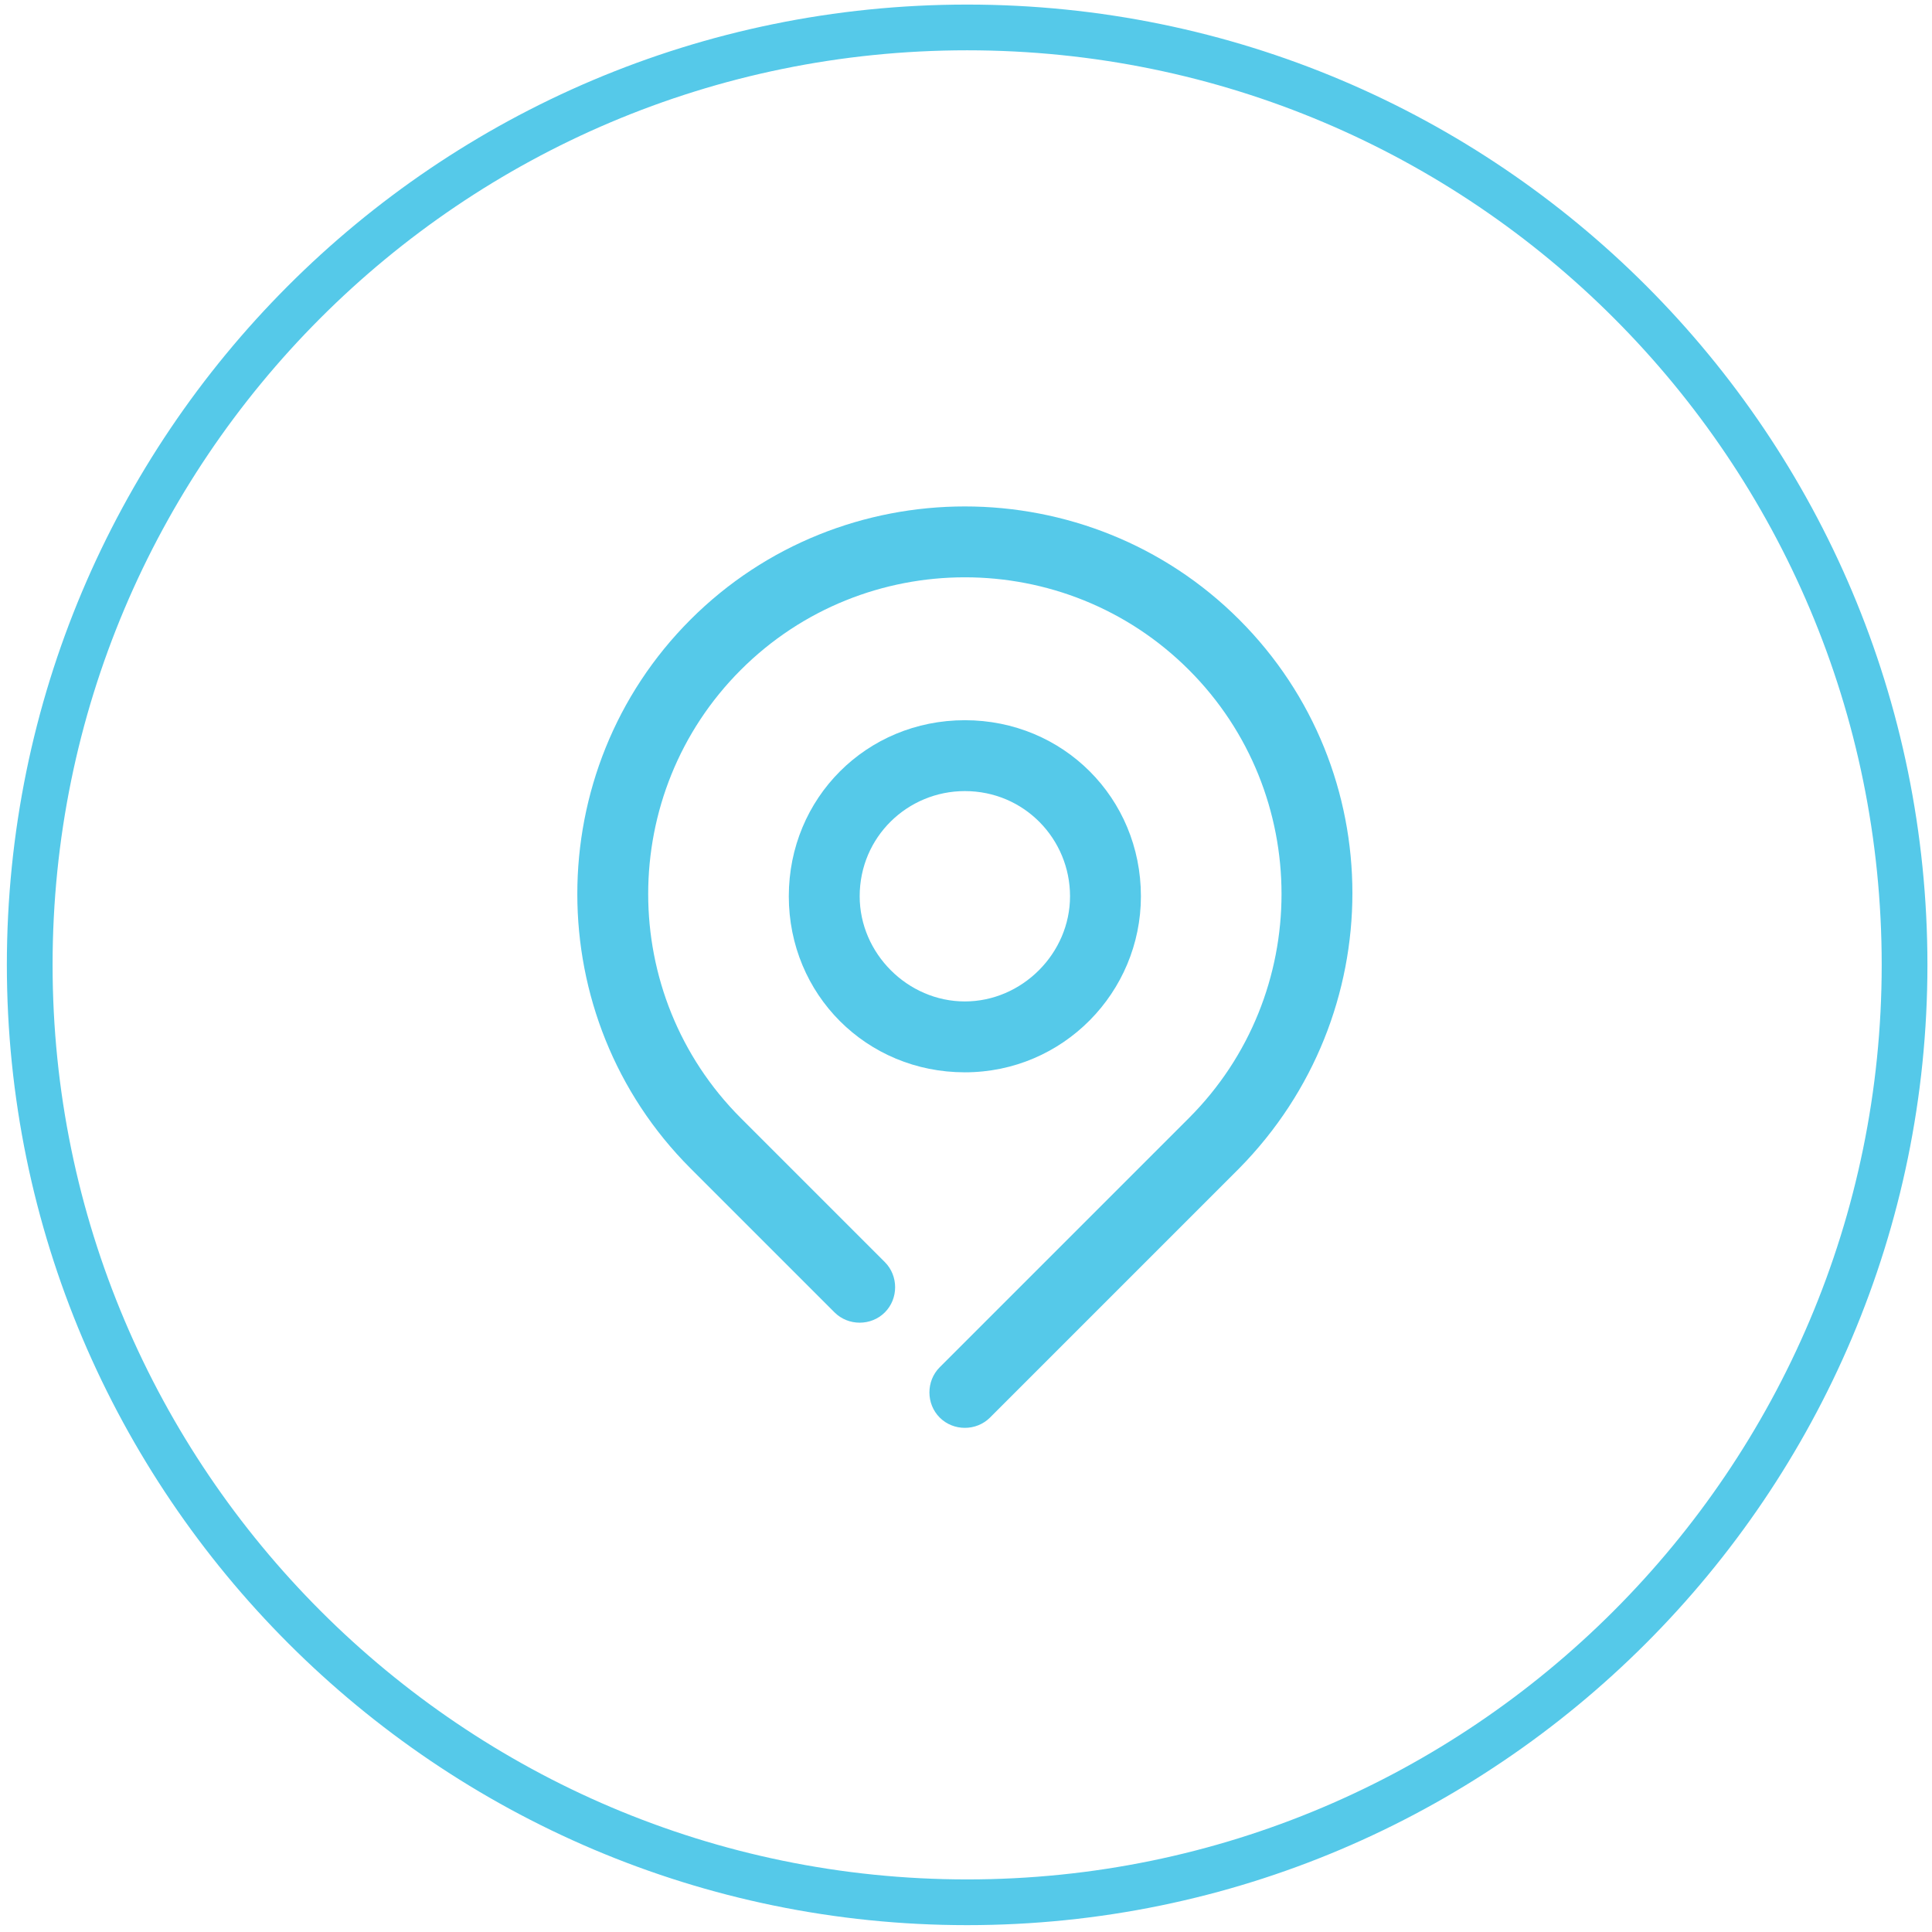
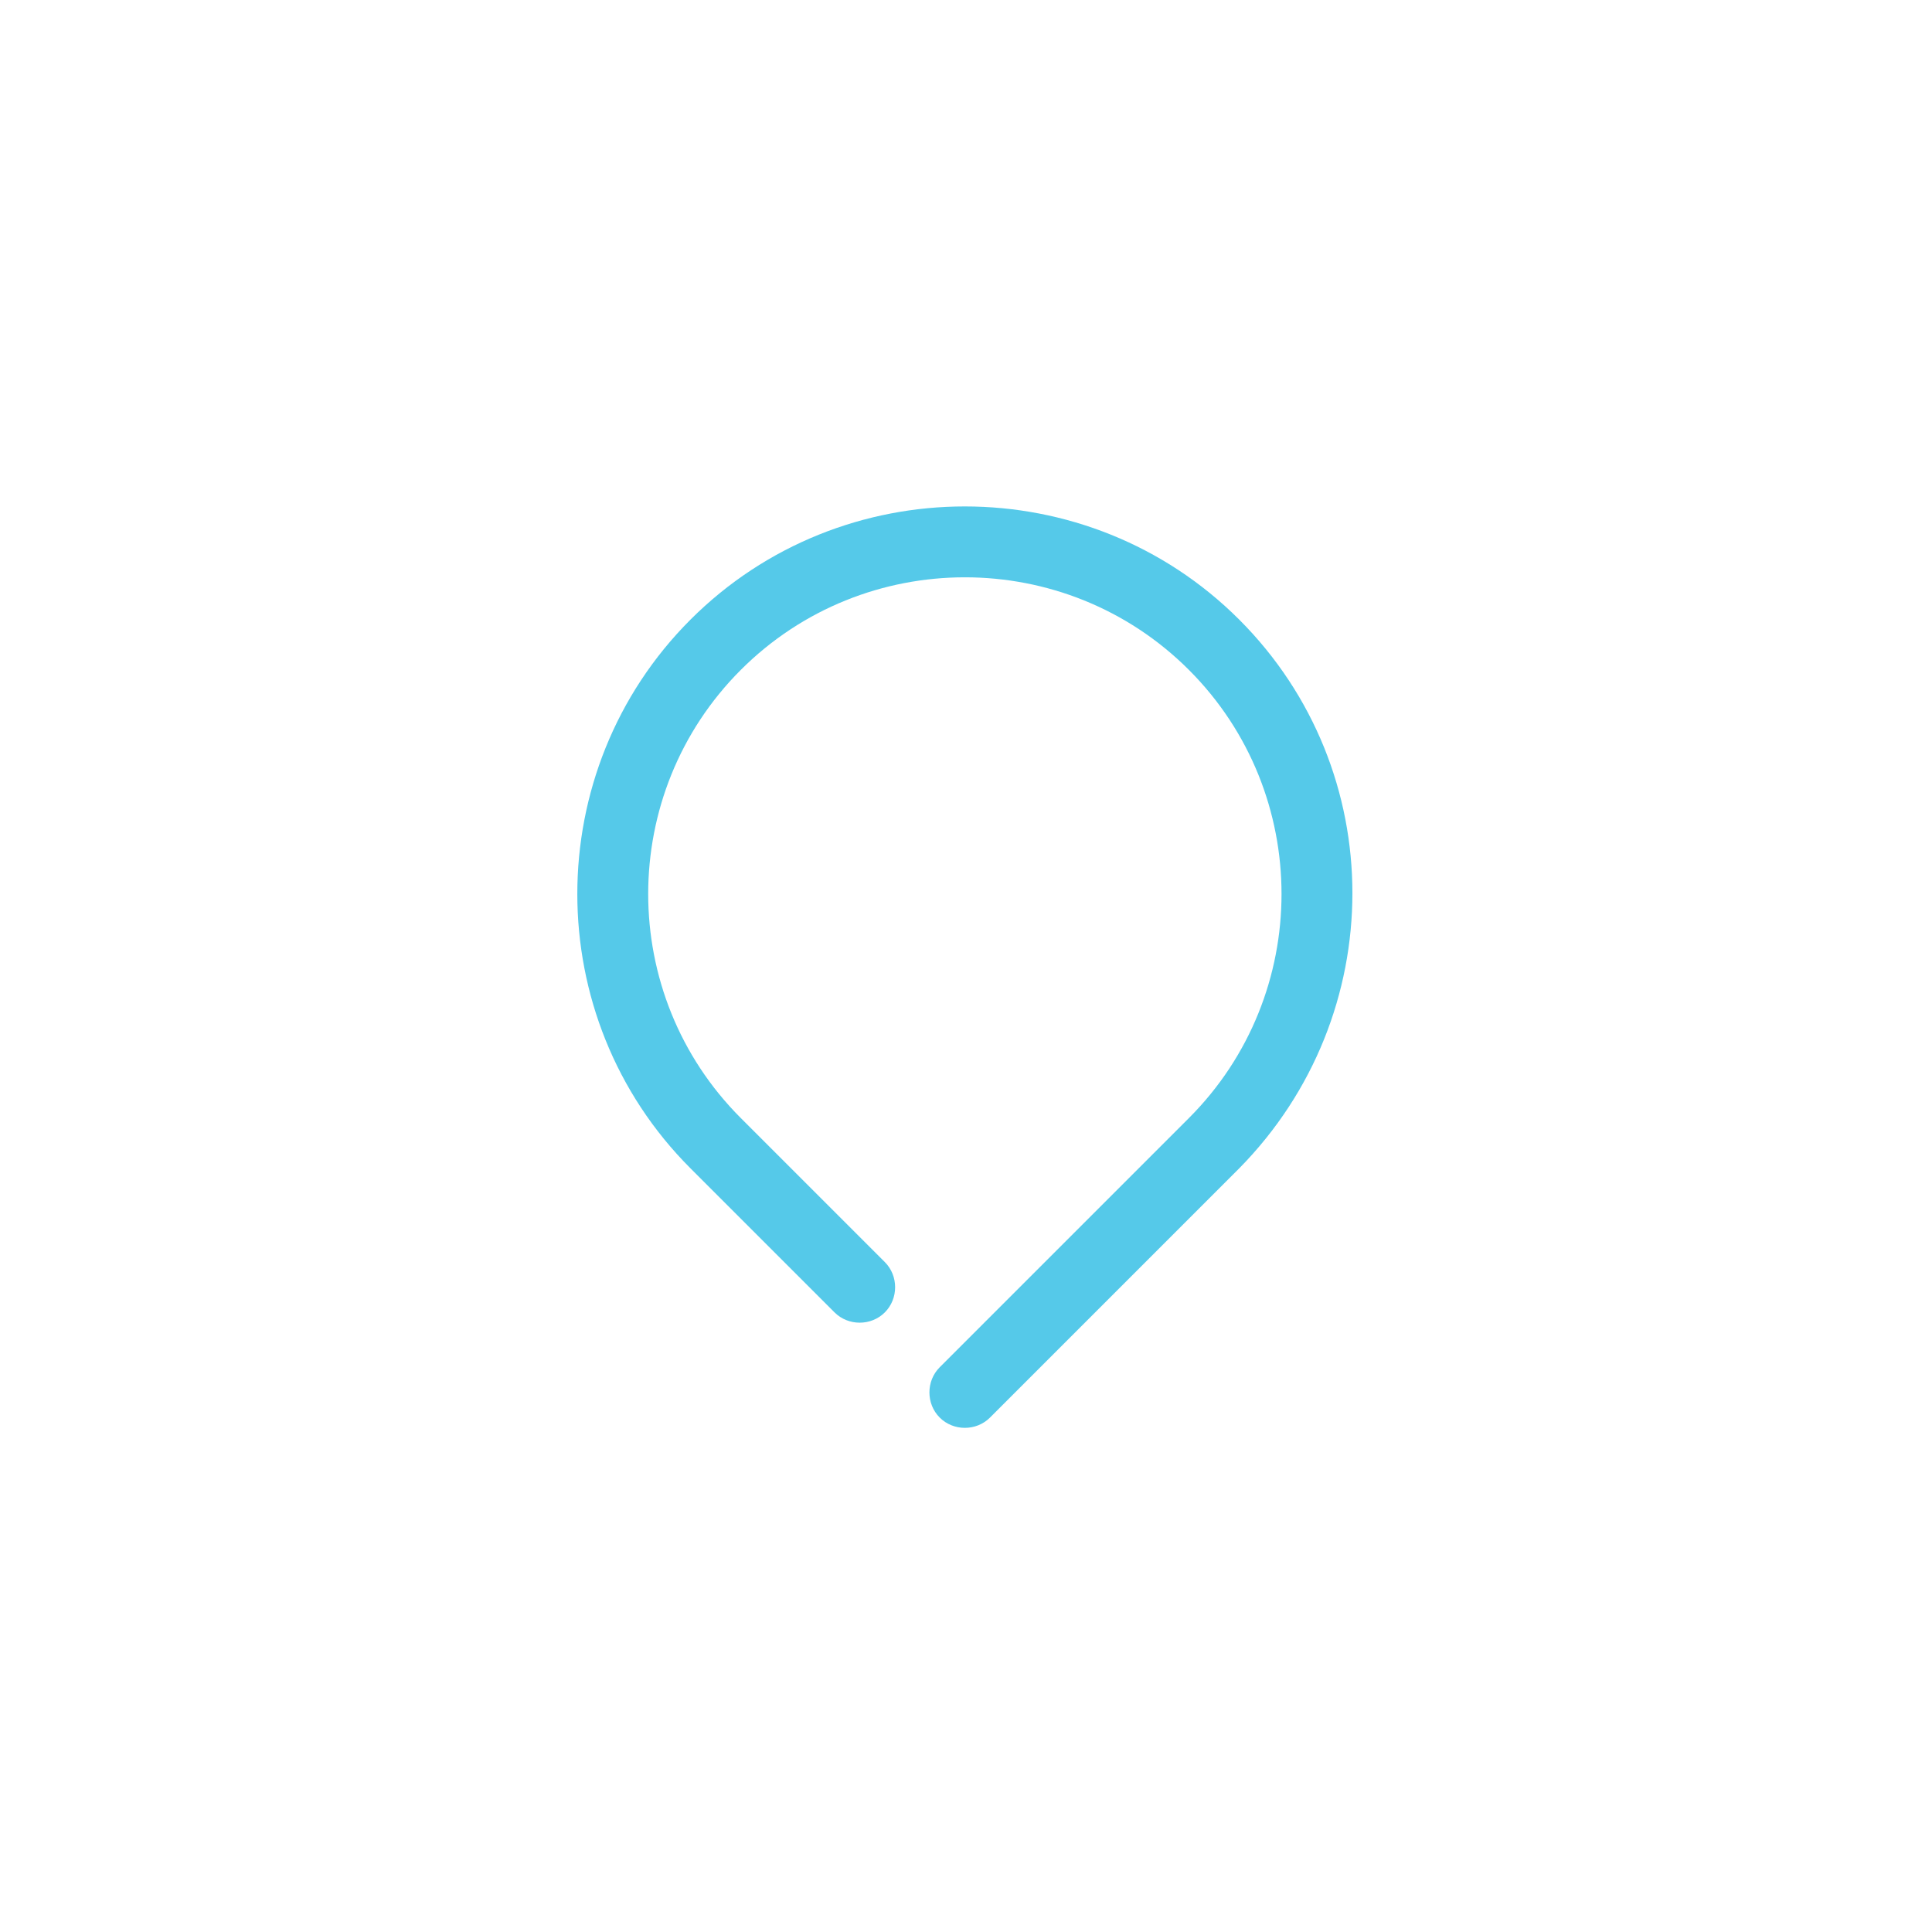
<svg xmlns="http://www.w3.org/2000/svg" version="1.1" id="Layer_1" x="0px" y="0px" viewBox="0 0 84.5 84.5" style="enable-background:new 0 0 84.5 84.5;" xml:space="preserve">
  <style type="text/css">
	.st0{fill-rule:evenodd;clip-rule:evenodd;fill:none;stroke:#55C9E9;stroke-width:2;stroke-miterlimit:10;}
	.st1{fill:#55C9E9;}
</style>
-   <path class="st0" d="M42.3,1.2c22.7,0,41,18.4,41,41s-18.4,41-41,41s-41-18.4-41-41S19.6,1.2,42.3,1.2z" />
  <g id="locate_location_map_pin">
    <path class="st1" d="M54.2,27.1c-6.6-6.6-17.4-6.6-24,0s-6.6,17.4,0,24l6.3,6.3c0.6,0.6,1.6,0.6,2.2,0c0.6-0.6,0.6-1.6,0-2.2   l-6.3-6.3c-5.4-5.4-5.4-14.2,0-19.6s14.2-5.4,19.6,0s5.4,14.2,0,19.6c0,0,0,0,0,0L41.1,59.8c-0.6,0.6-0.6,1.6,0,2.2c0,0,0,0,0,0   c0.6,0.6,1.6,0.6,2.2,0c0,0,0,0,0,0l10.9-10.9C60.8,44.4,60.8,33.7,54.2,27.1C54.2,27.1,54.2,27.1,54.2,27.1z" />
-     <path class="st1" d="M49.9,39.2c0-4.3-3.4-7.7-7.7-7.7s-7.7,3.4-7.7,7.7s3.4,7.7,7.7,7.7S49.9,43.4,49.9,39.2z M37.6,39.2   c0-2.6,2.1-4.6,4.6-4.6c2.6,0,4.6,2.1,4.6,4.6s-2.1,4.6-4.6,4.6C39.7,43.8,37.6,41.7,37.6,39.2z" />
  </g>
</svg>